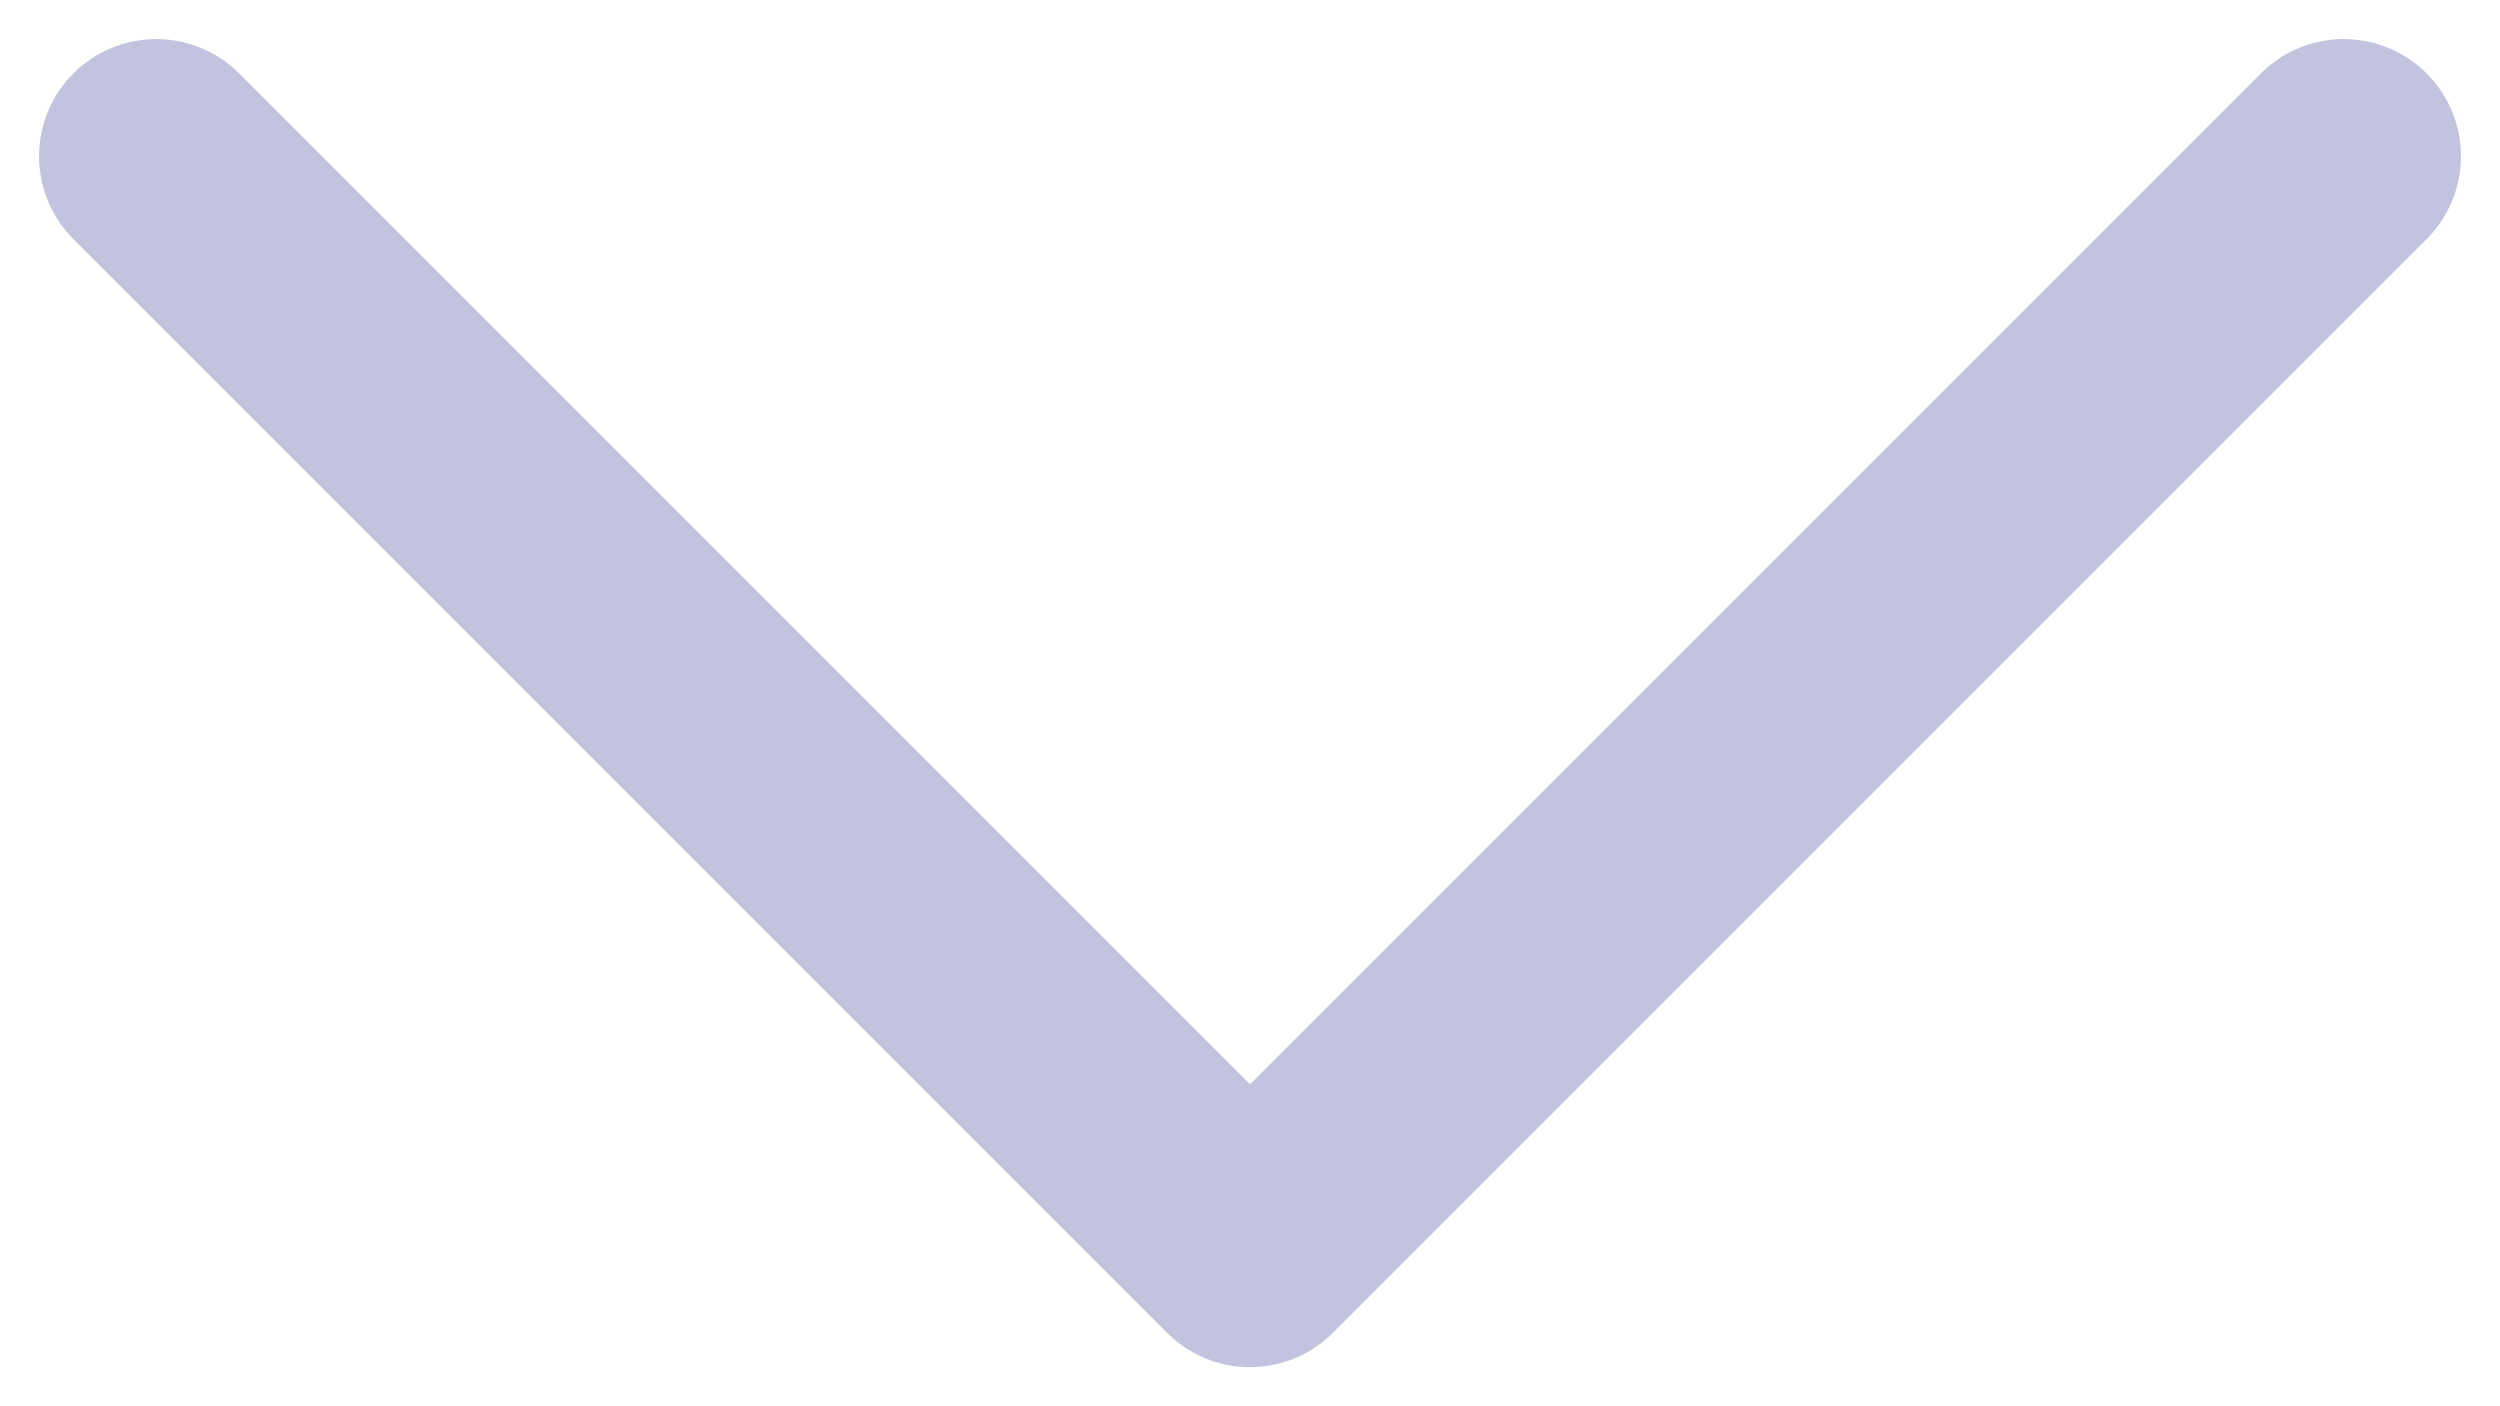
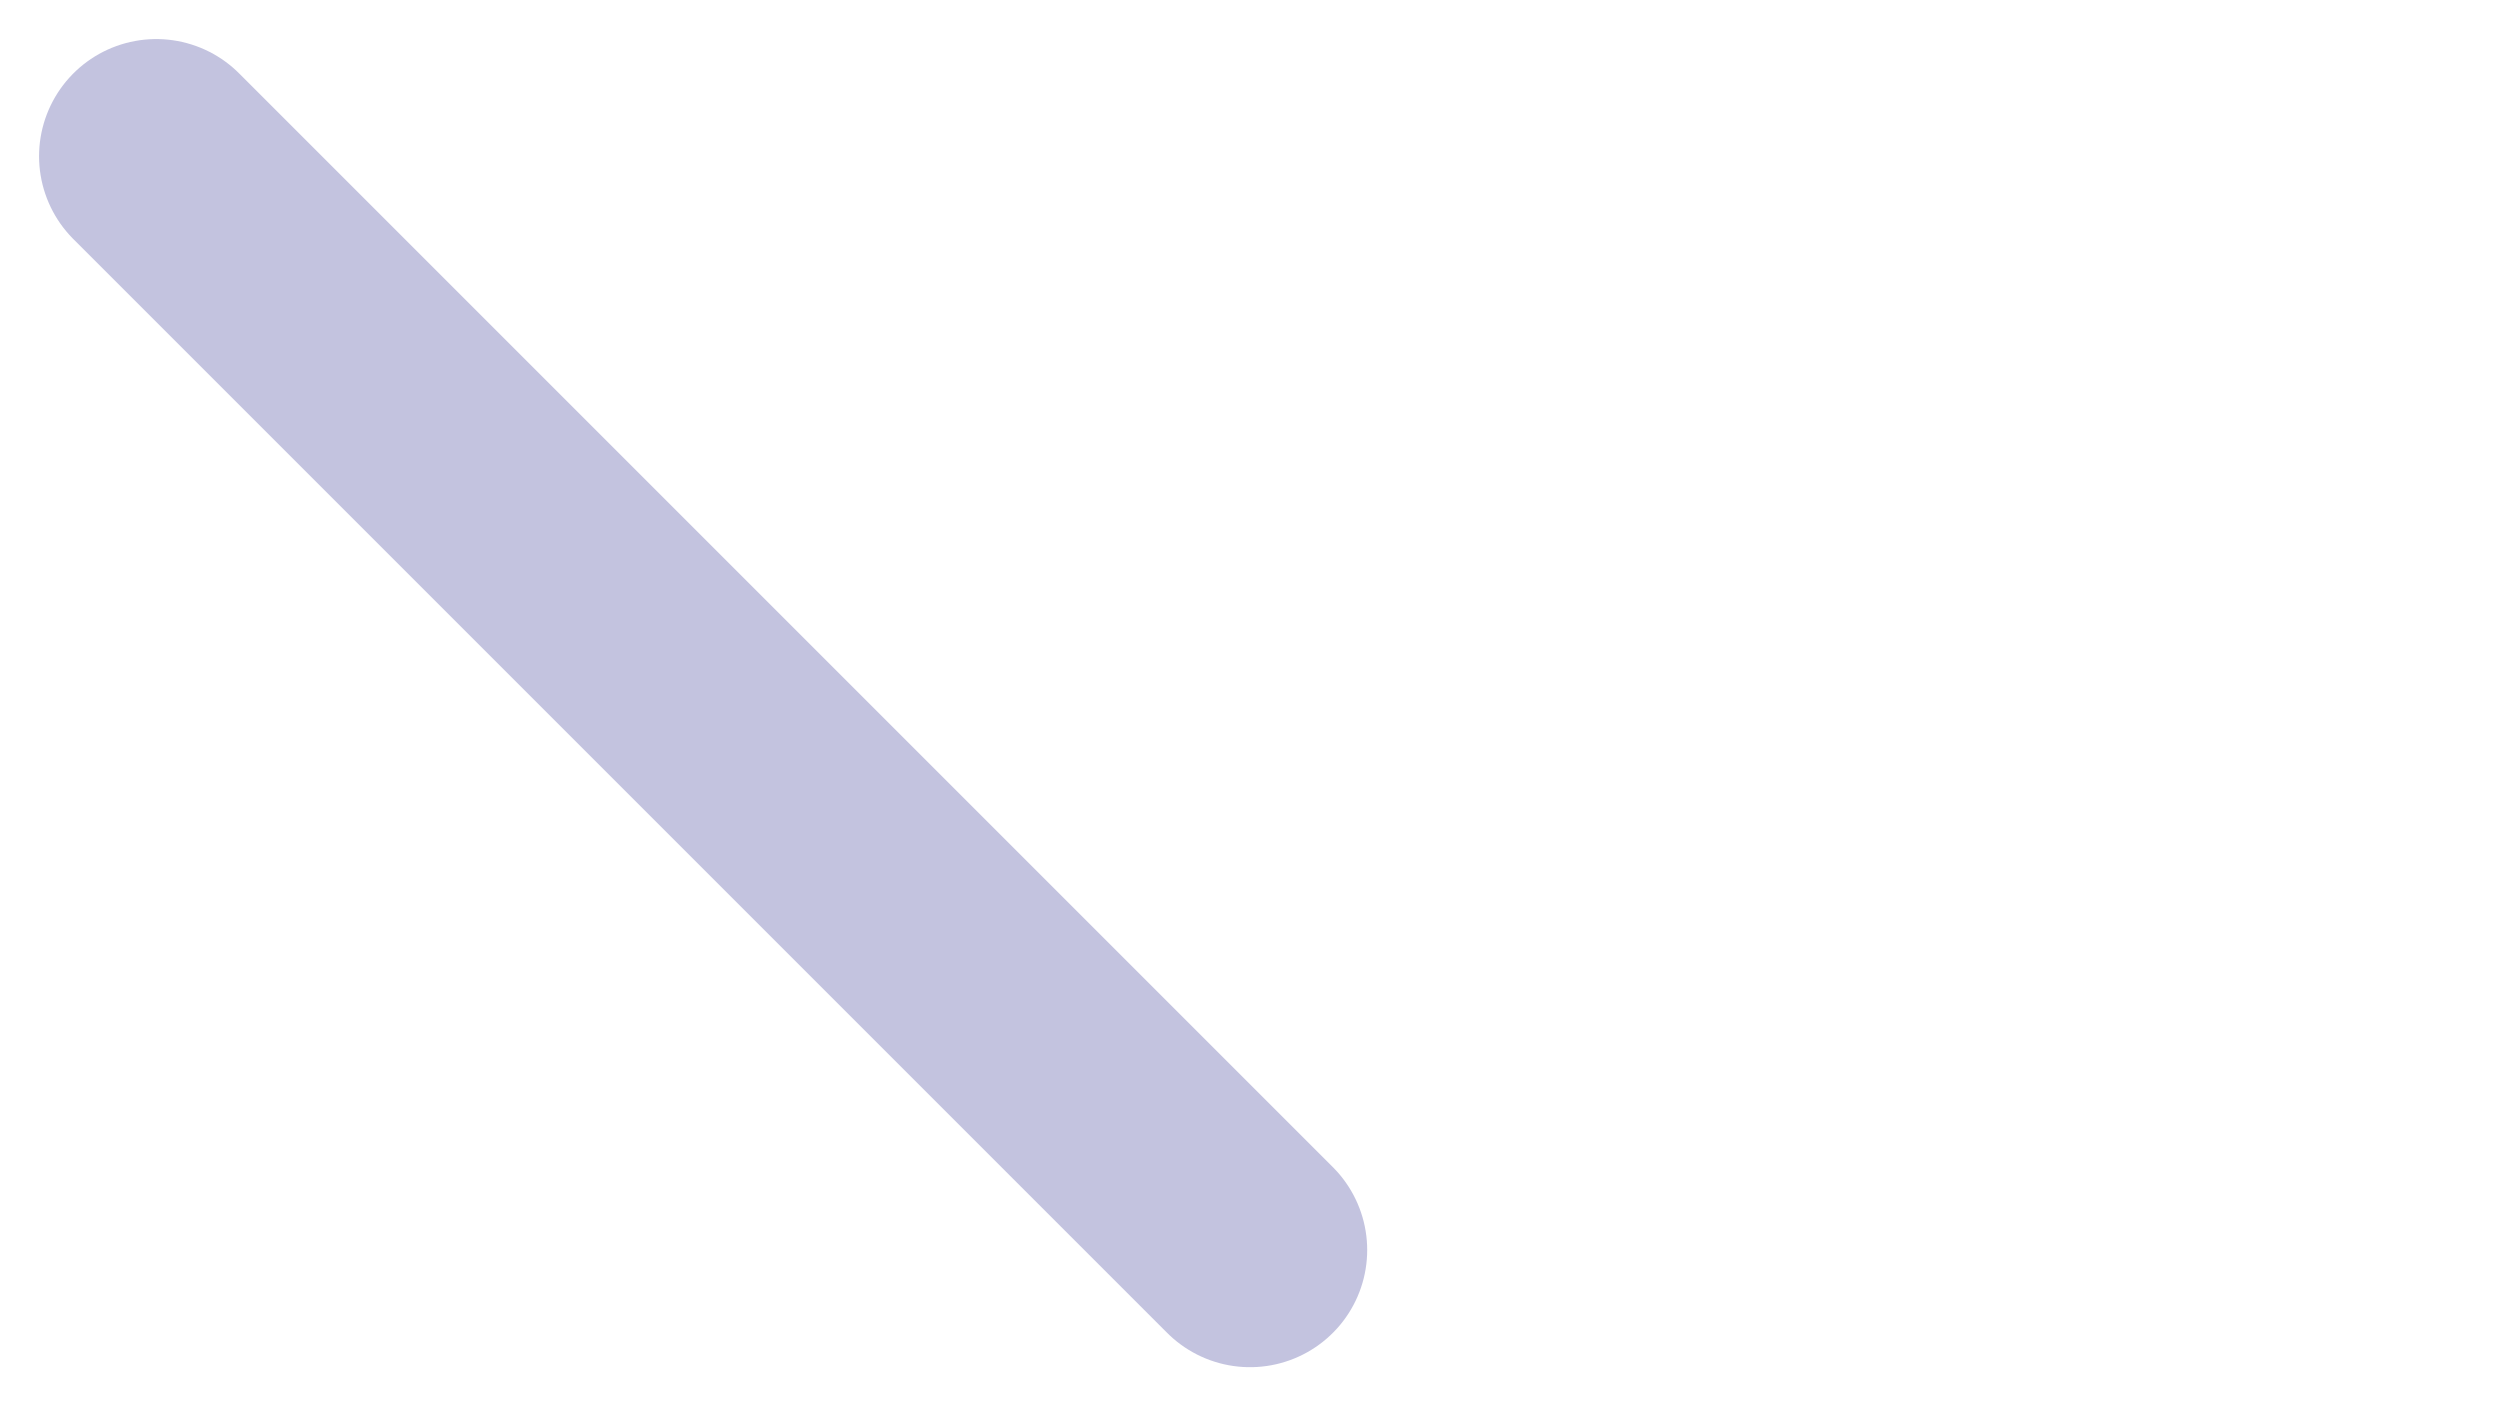
<svg xmlns="http://www.w3.org/2000/svg" width="32" height="18" viewBox="0 0 32 18" fill="none">
-   <path d="M2 2L16 16L30 2" stroke="#C3C3DF" stroke-width="3" stroke-linecap="round" stroke-linejoin="round" />
+   <path d="M2 2L16 16" stroke="#C3C3DF" stroke-width="3" stroke-linecap="round" stroke-linejoin="round" />
</svg>